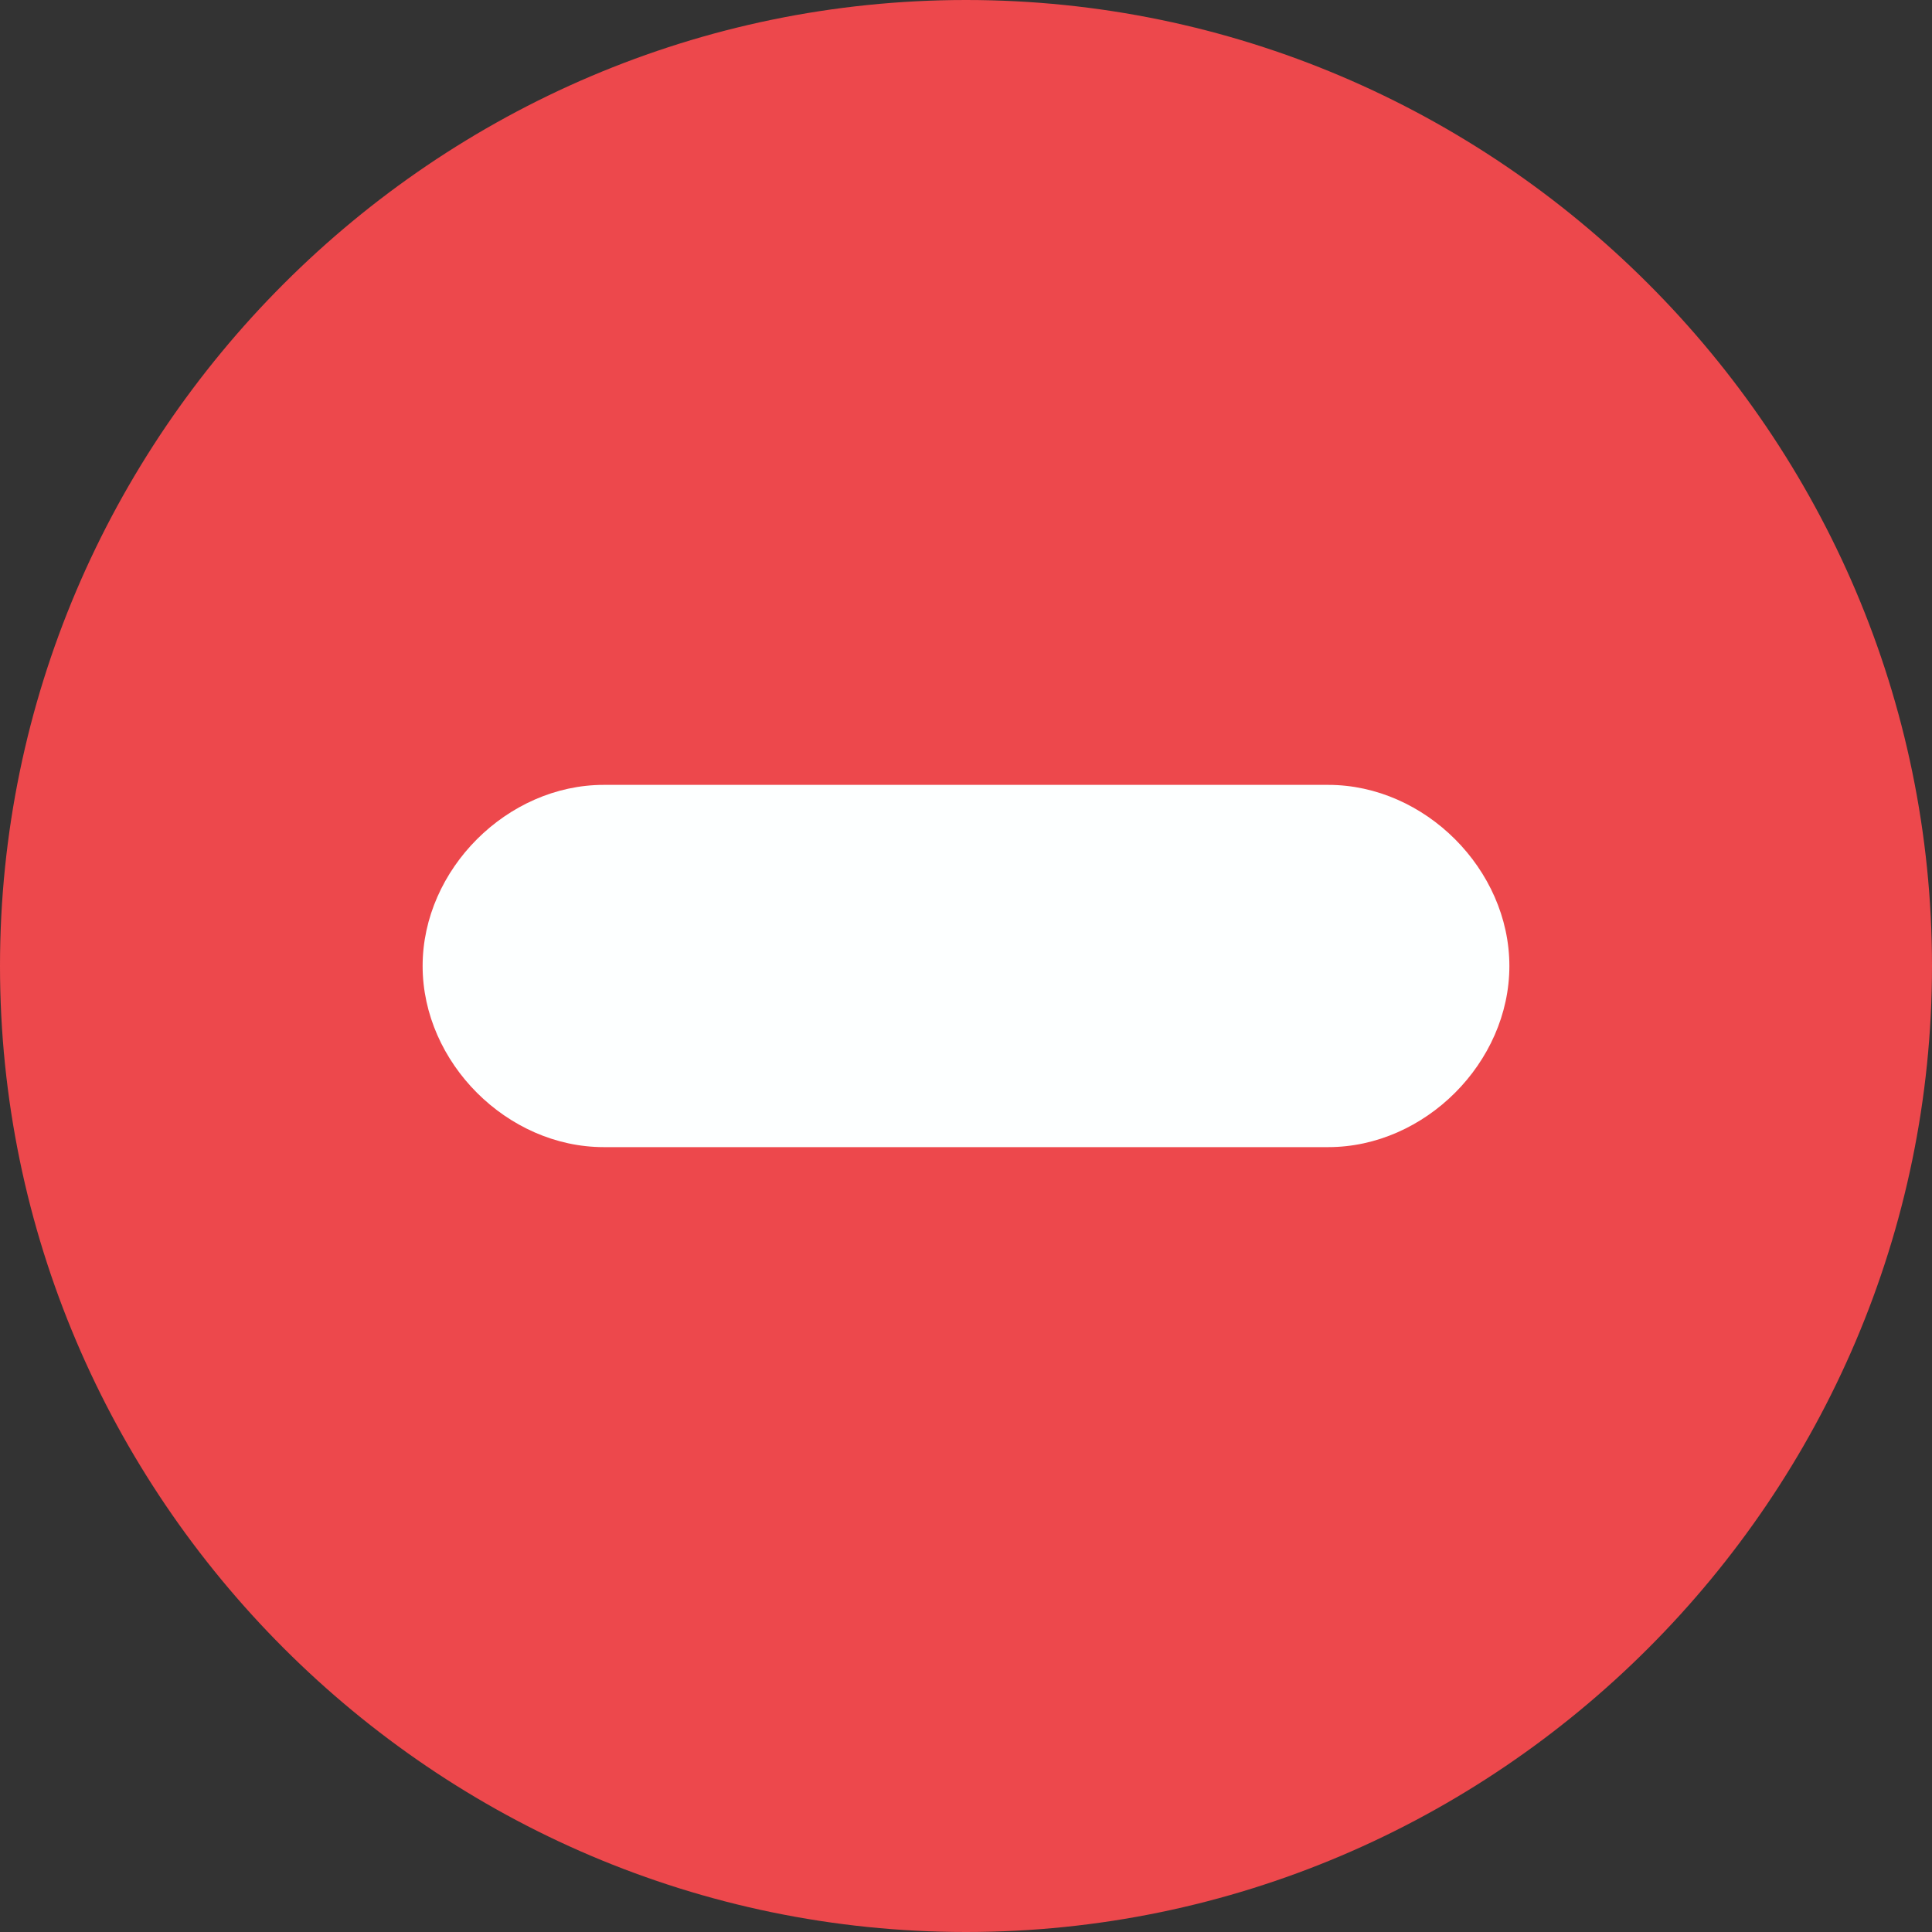
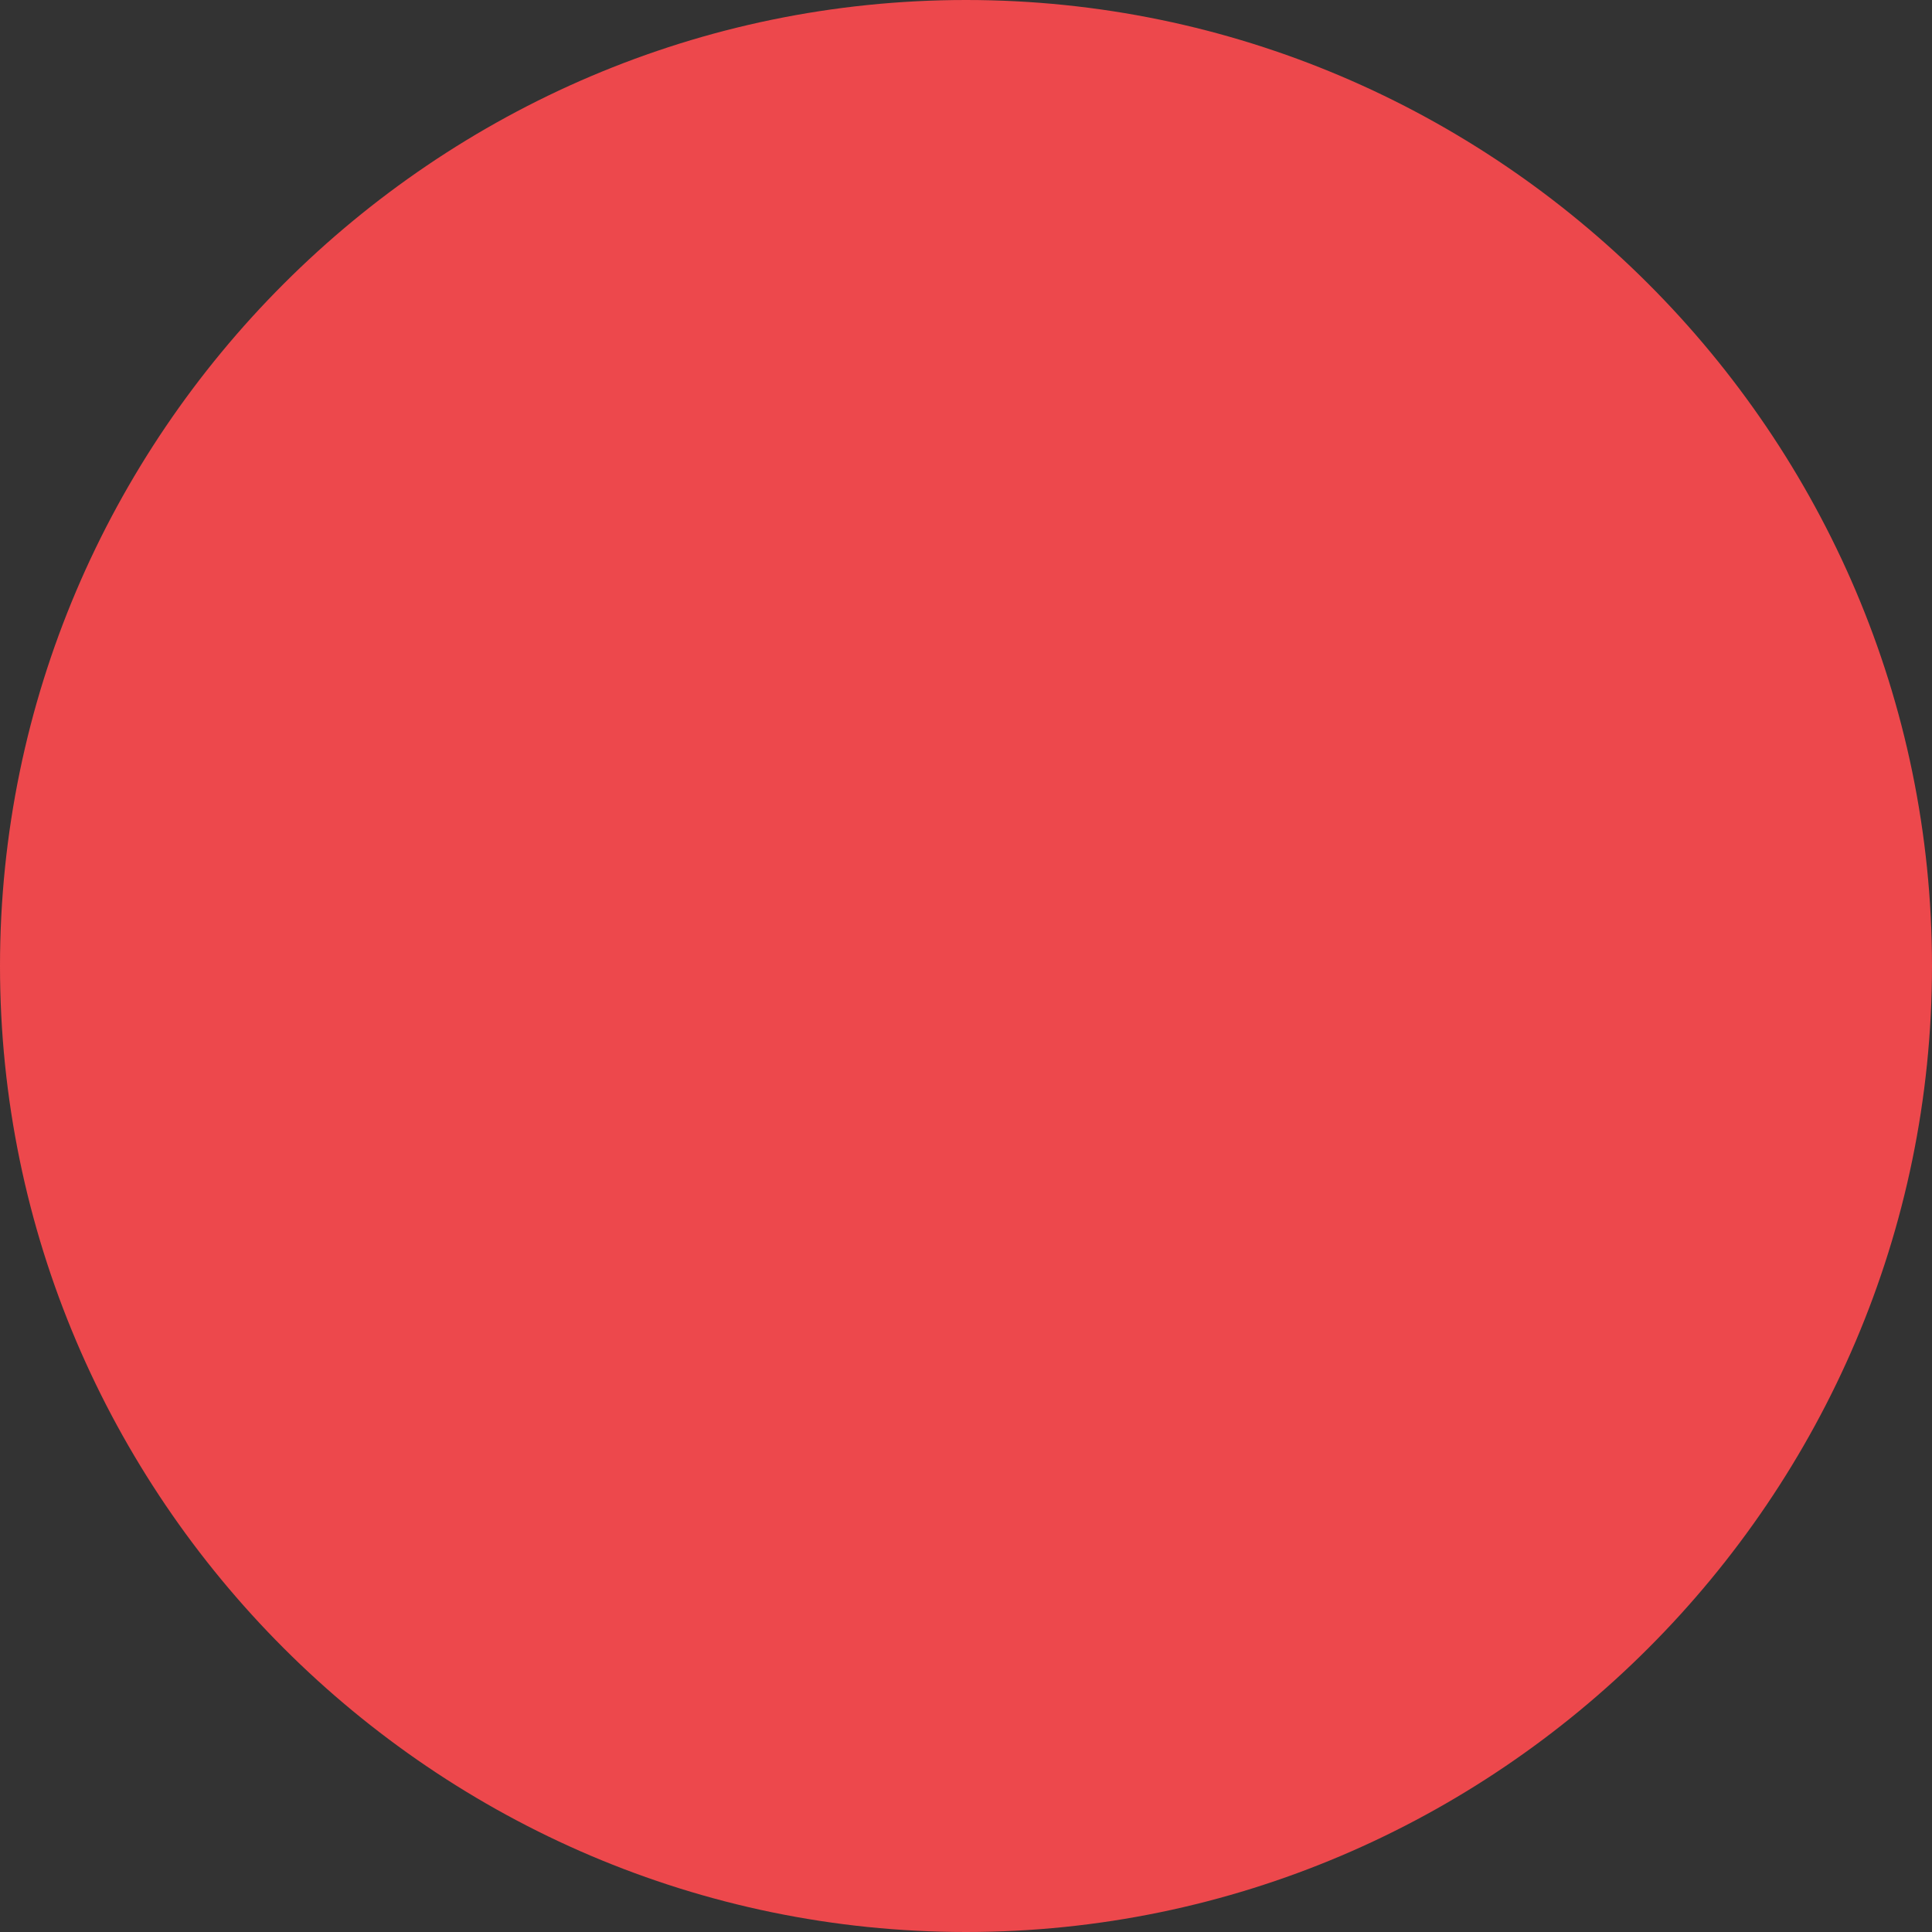
<svg xmlns="http://www.w3.org/2000/svg" viewBox="0 0 16 16">
  <rect x="0" y="0" width="16" height="16" fill="#333333" stroke="none" />
-   <path d="M-4-4h24v24H-4V-4z" fill="none" />
+   <path d="M-4-4h24H-4V-4z" fill="none" />
  <path d="M8 0C3.6 0 0 3.6 0 8s3.6 8 8 8 8-3.6 8-8-3.6-8-8-8z" fill="#ed484c" />
-   <path d="M5 6.5h6c.8 0 1.5.7 1.5 1.5s-.7 1.5-1.5 1.5H5c-.8 0-1.5-.7-1.5-1.5S4.2 6.5 5 6.5z" fill="#fdffff" />
</svg>